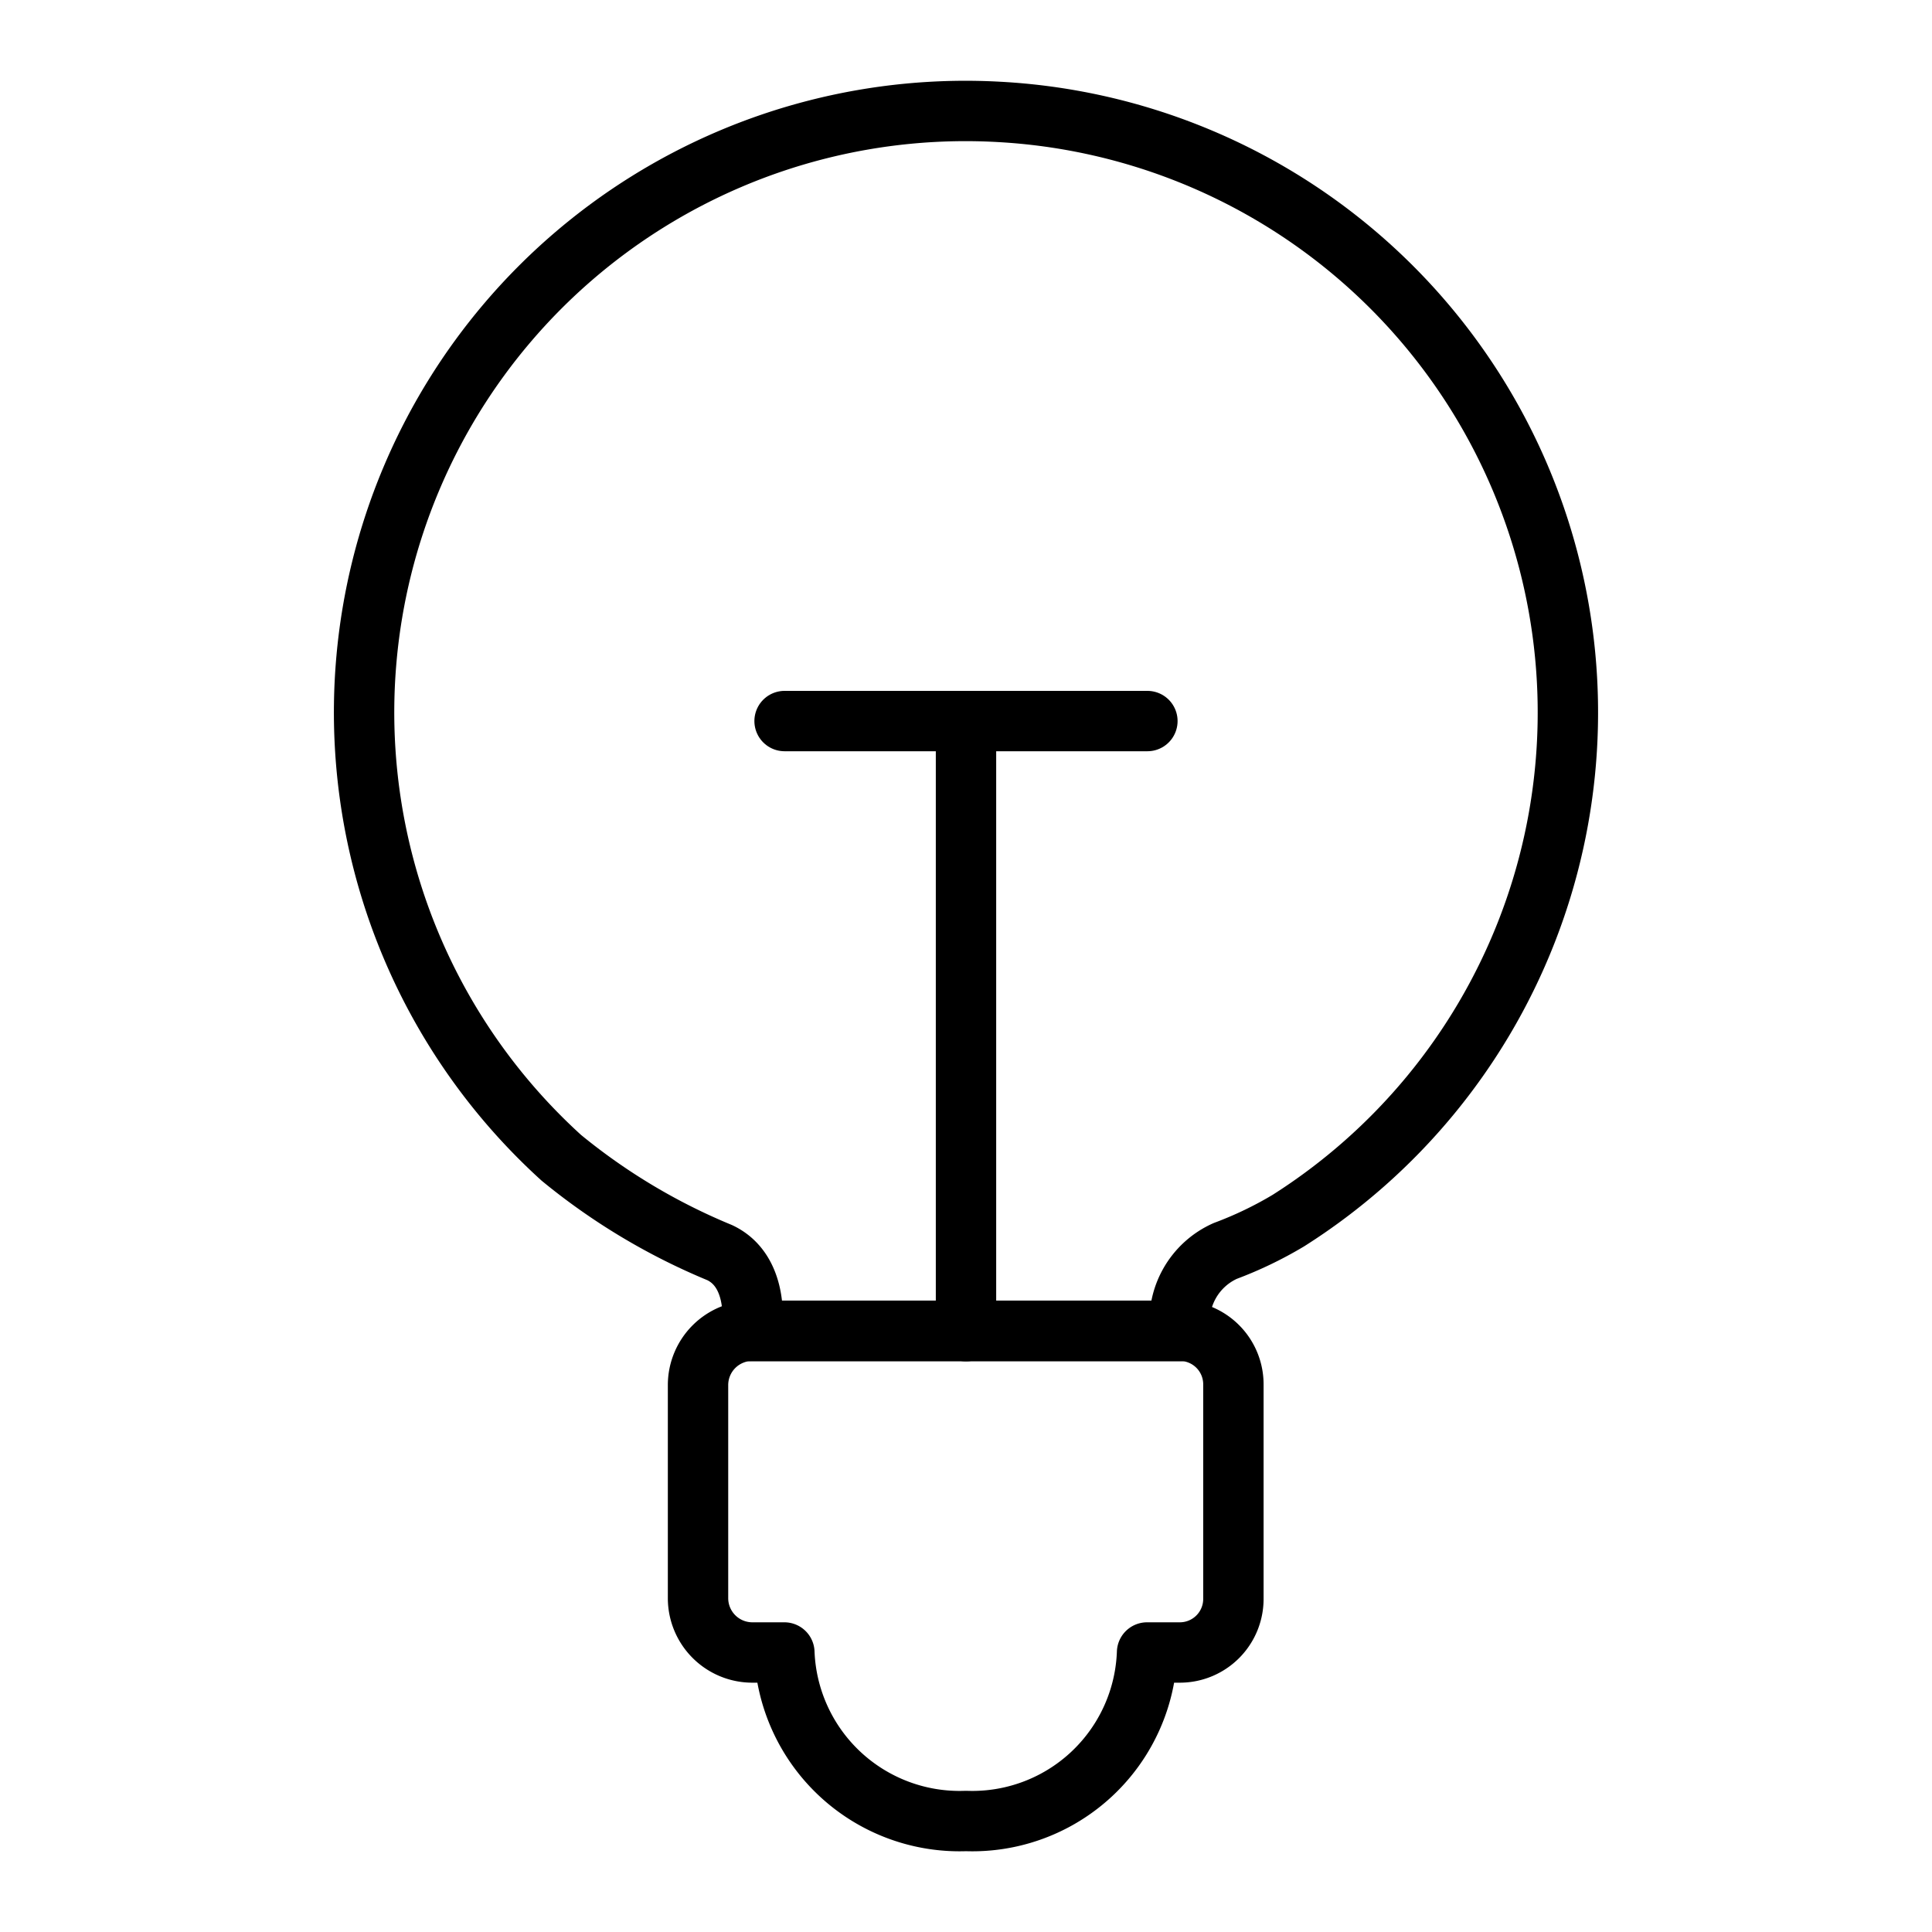
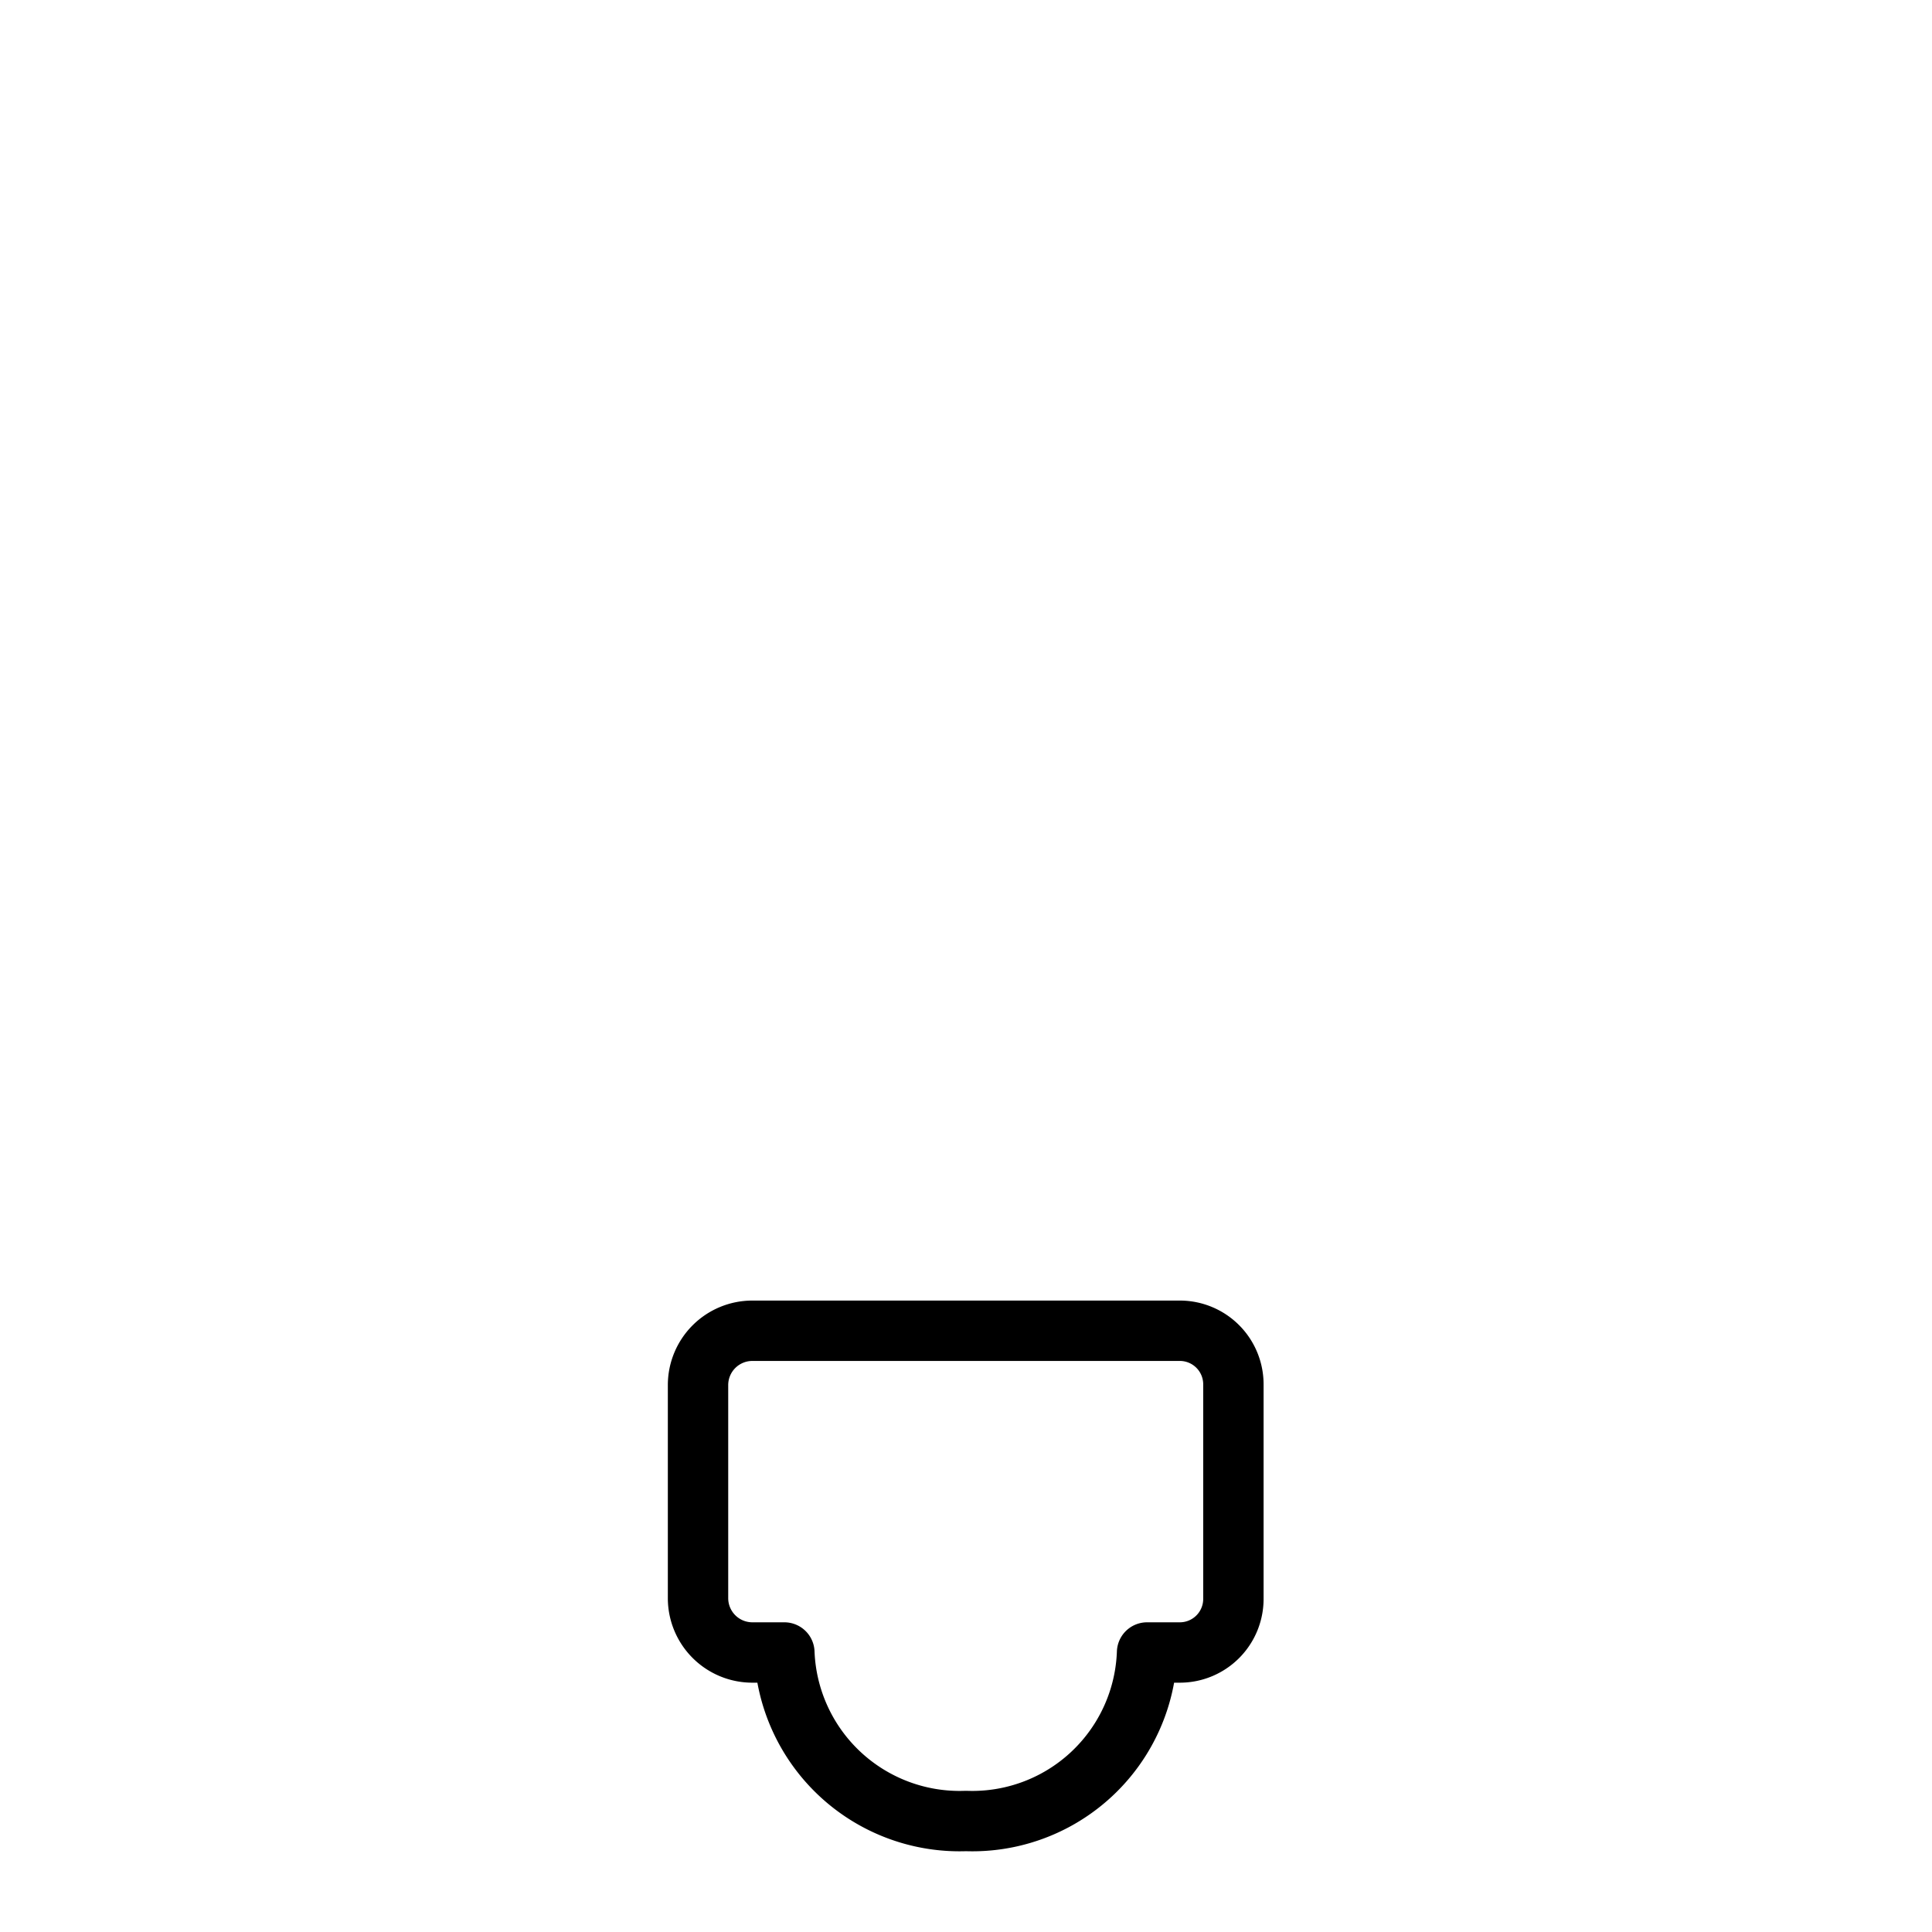
<svg xmlns="http://www.w3.org/2000/svg" id="icons" viewBox="0 0 64 64">
  <defs>
    <style>.cls-1{fill:none;stroke:#000;stroke-linecap:round;stroke-linejoin:round;stroke-width:2px;}</style>
  </defs>
  <title>38 copy</title>
  <g id="bulb">
-     <path class="cls-1" d="M24.904,44.096s.313-1.951-1.063-2.601A20.717,20.717,0,0,1,18.593,38.352,19.924,19.924,0,0,1,33.134,3.709,19.926,19.926,0,0,1,42.679,40.434a12.805,12.805,0,0,1-2.091,1.005,2.554,2.554,0,0,0-1.492,2.656Z" />
-     <line class="cls-1" x1="32" y1="44.096" x2="32" y2="23.886" />
-     <line class="cls-1" x1="25.99" y1="23.886" x2="38.009" y2="23.886" />
    <path class="cls-1" d="M37.998,54.741h1.098a1.775,1.775,0,0,0,1.762-1.791V45.874a1.775,1.775,0,0,0-1.762-1.791H24.914a1.8,1.8,0,0,0-1.791,1.791v7.076a1.8,1.8,0,0,0,1.791,1.791h1.069a5.809,5.809,0,0,0,6.017,5.582A5.792,5.792,0,0,0,37.998,54.741Z" />
  </g>
</svg>